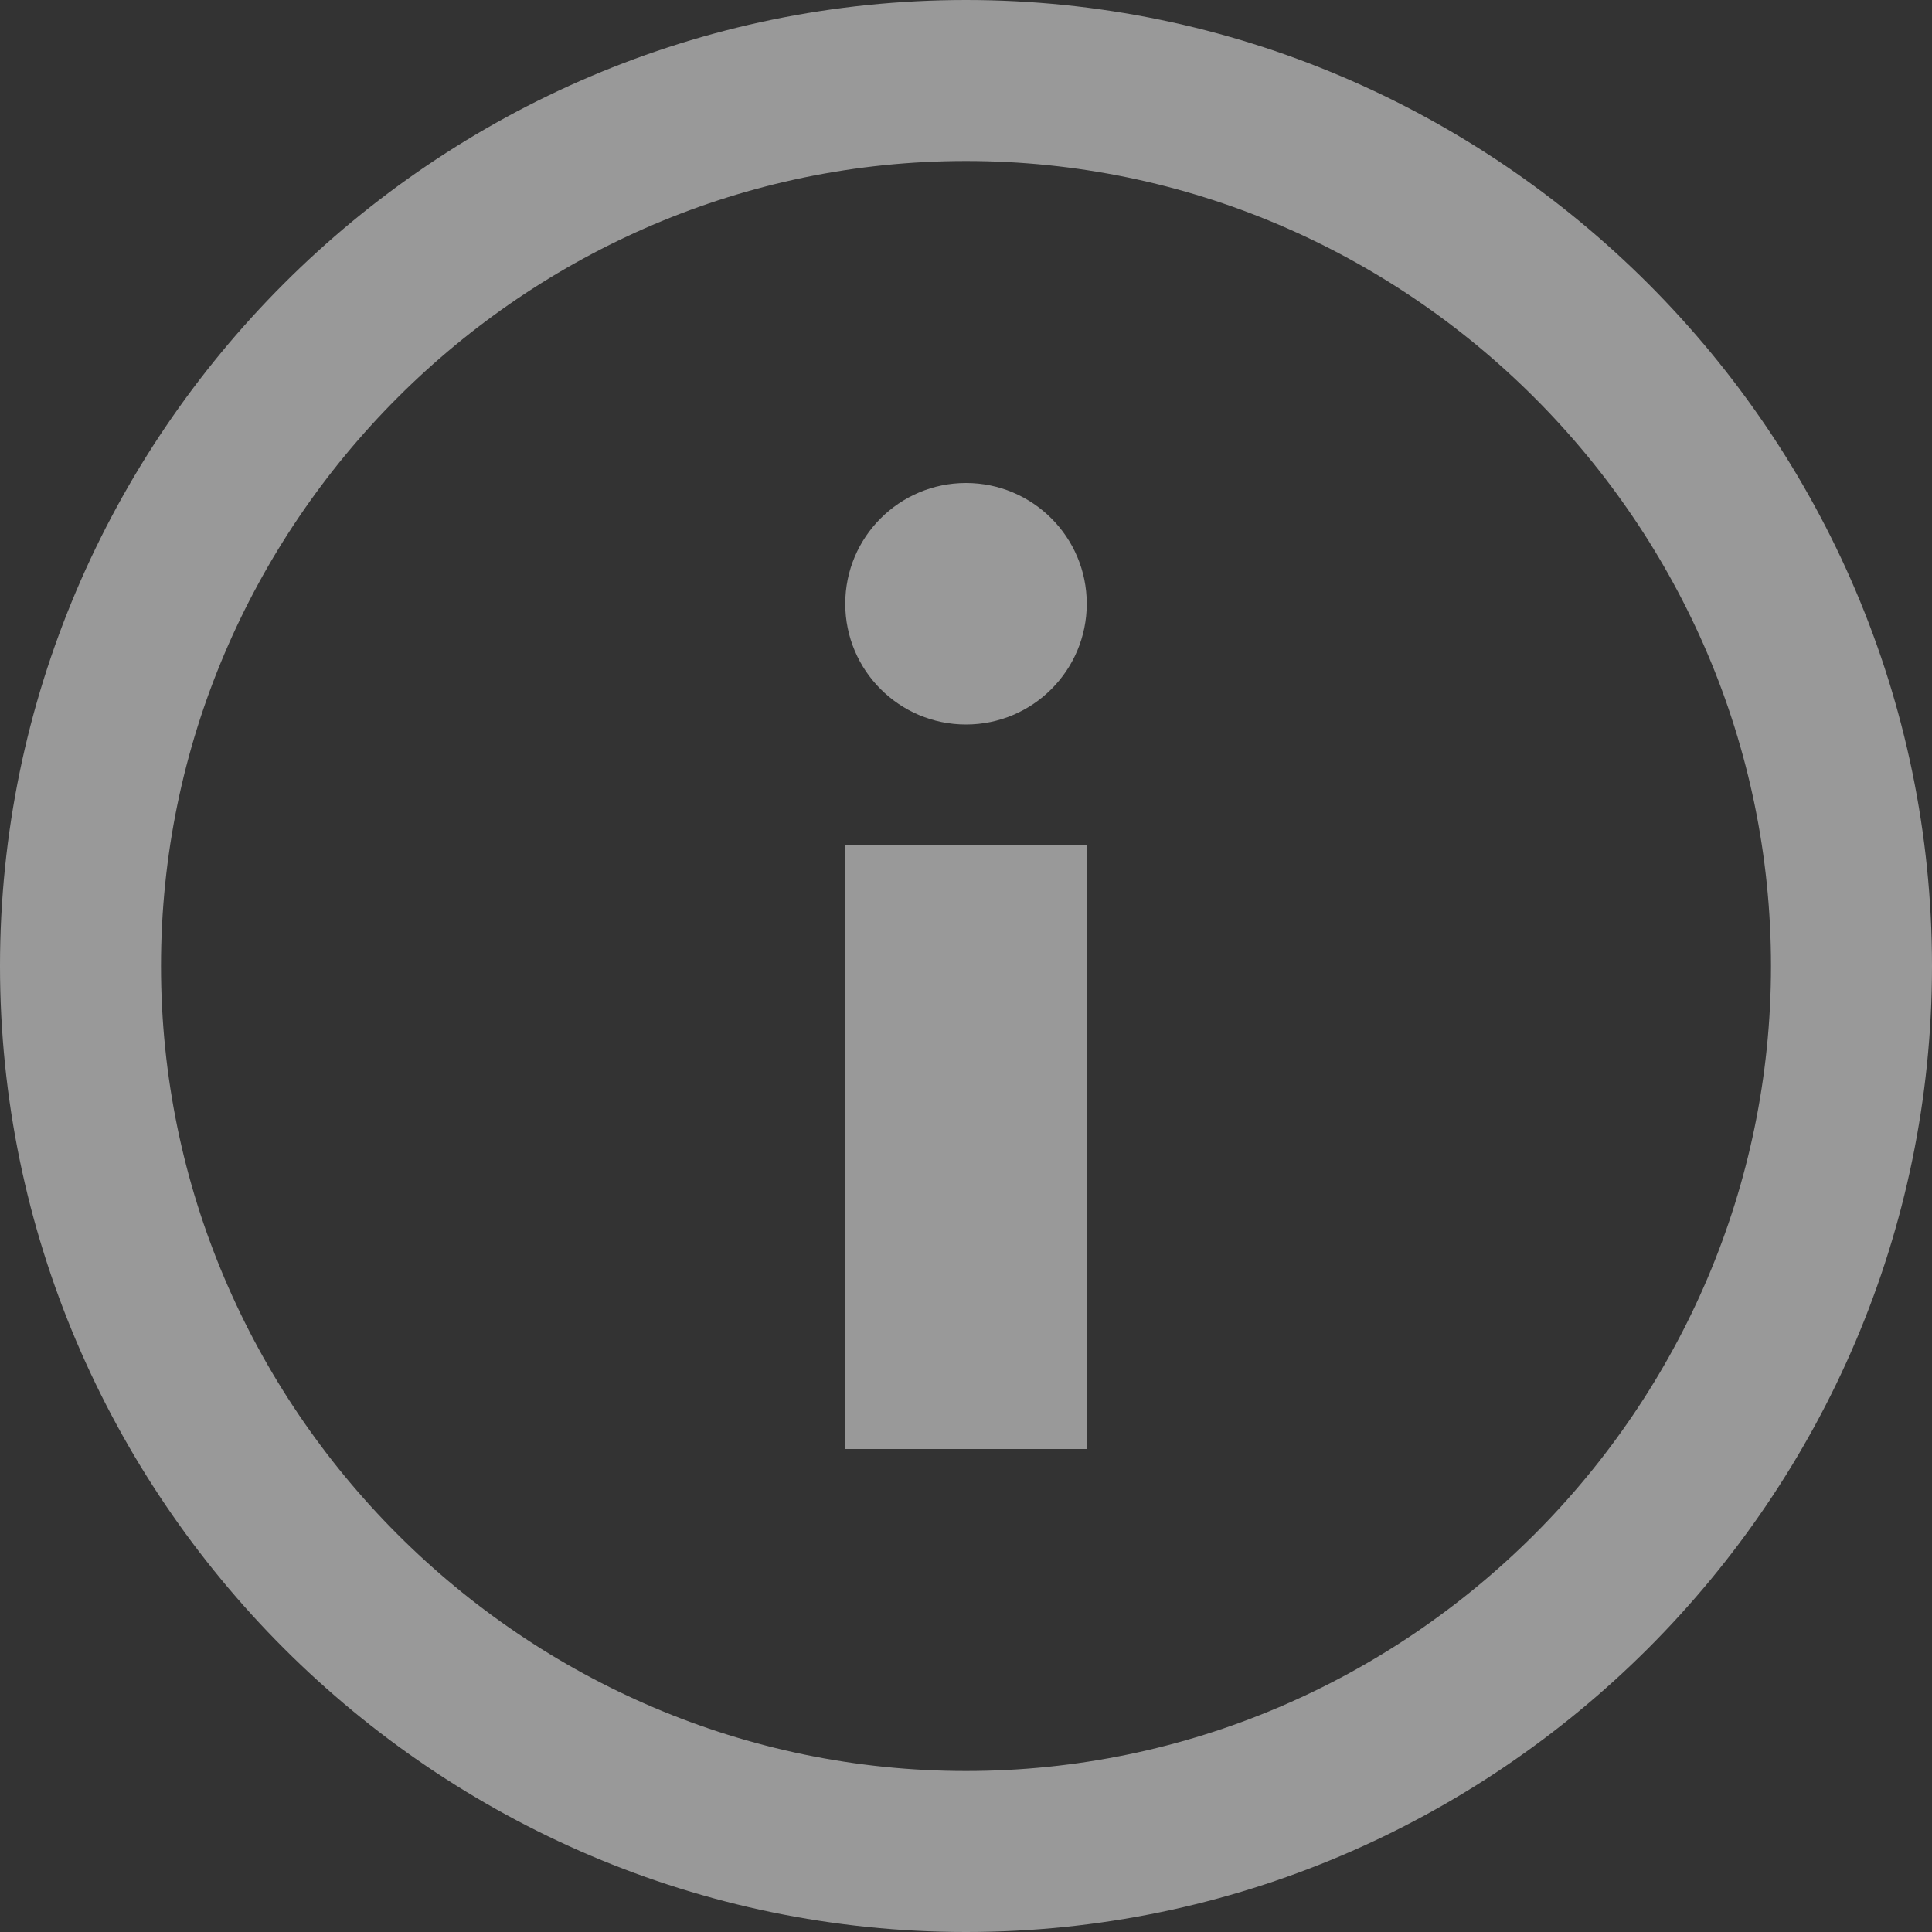
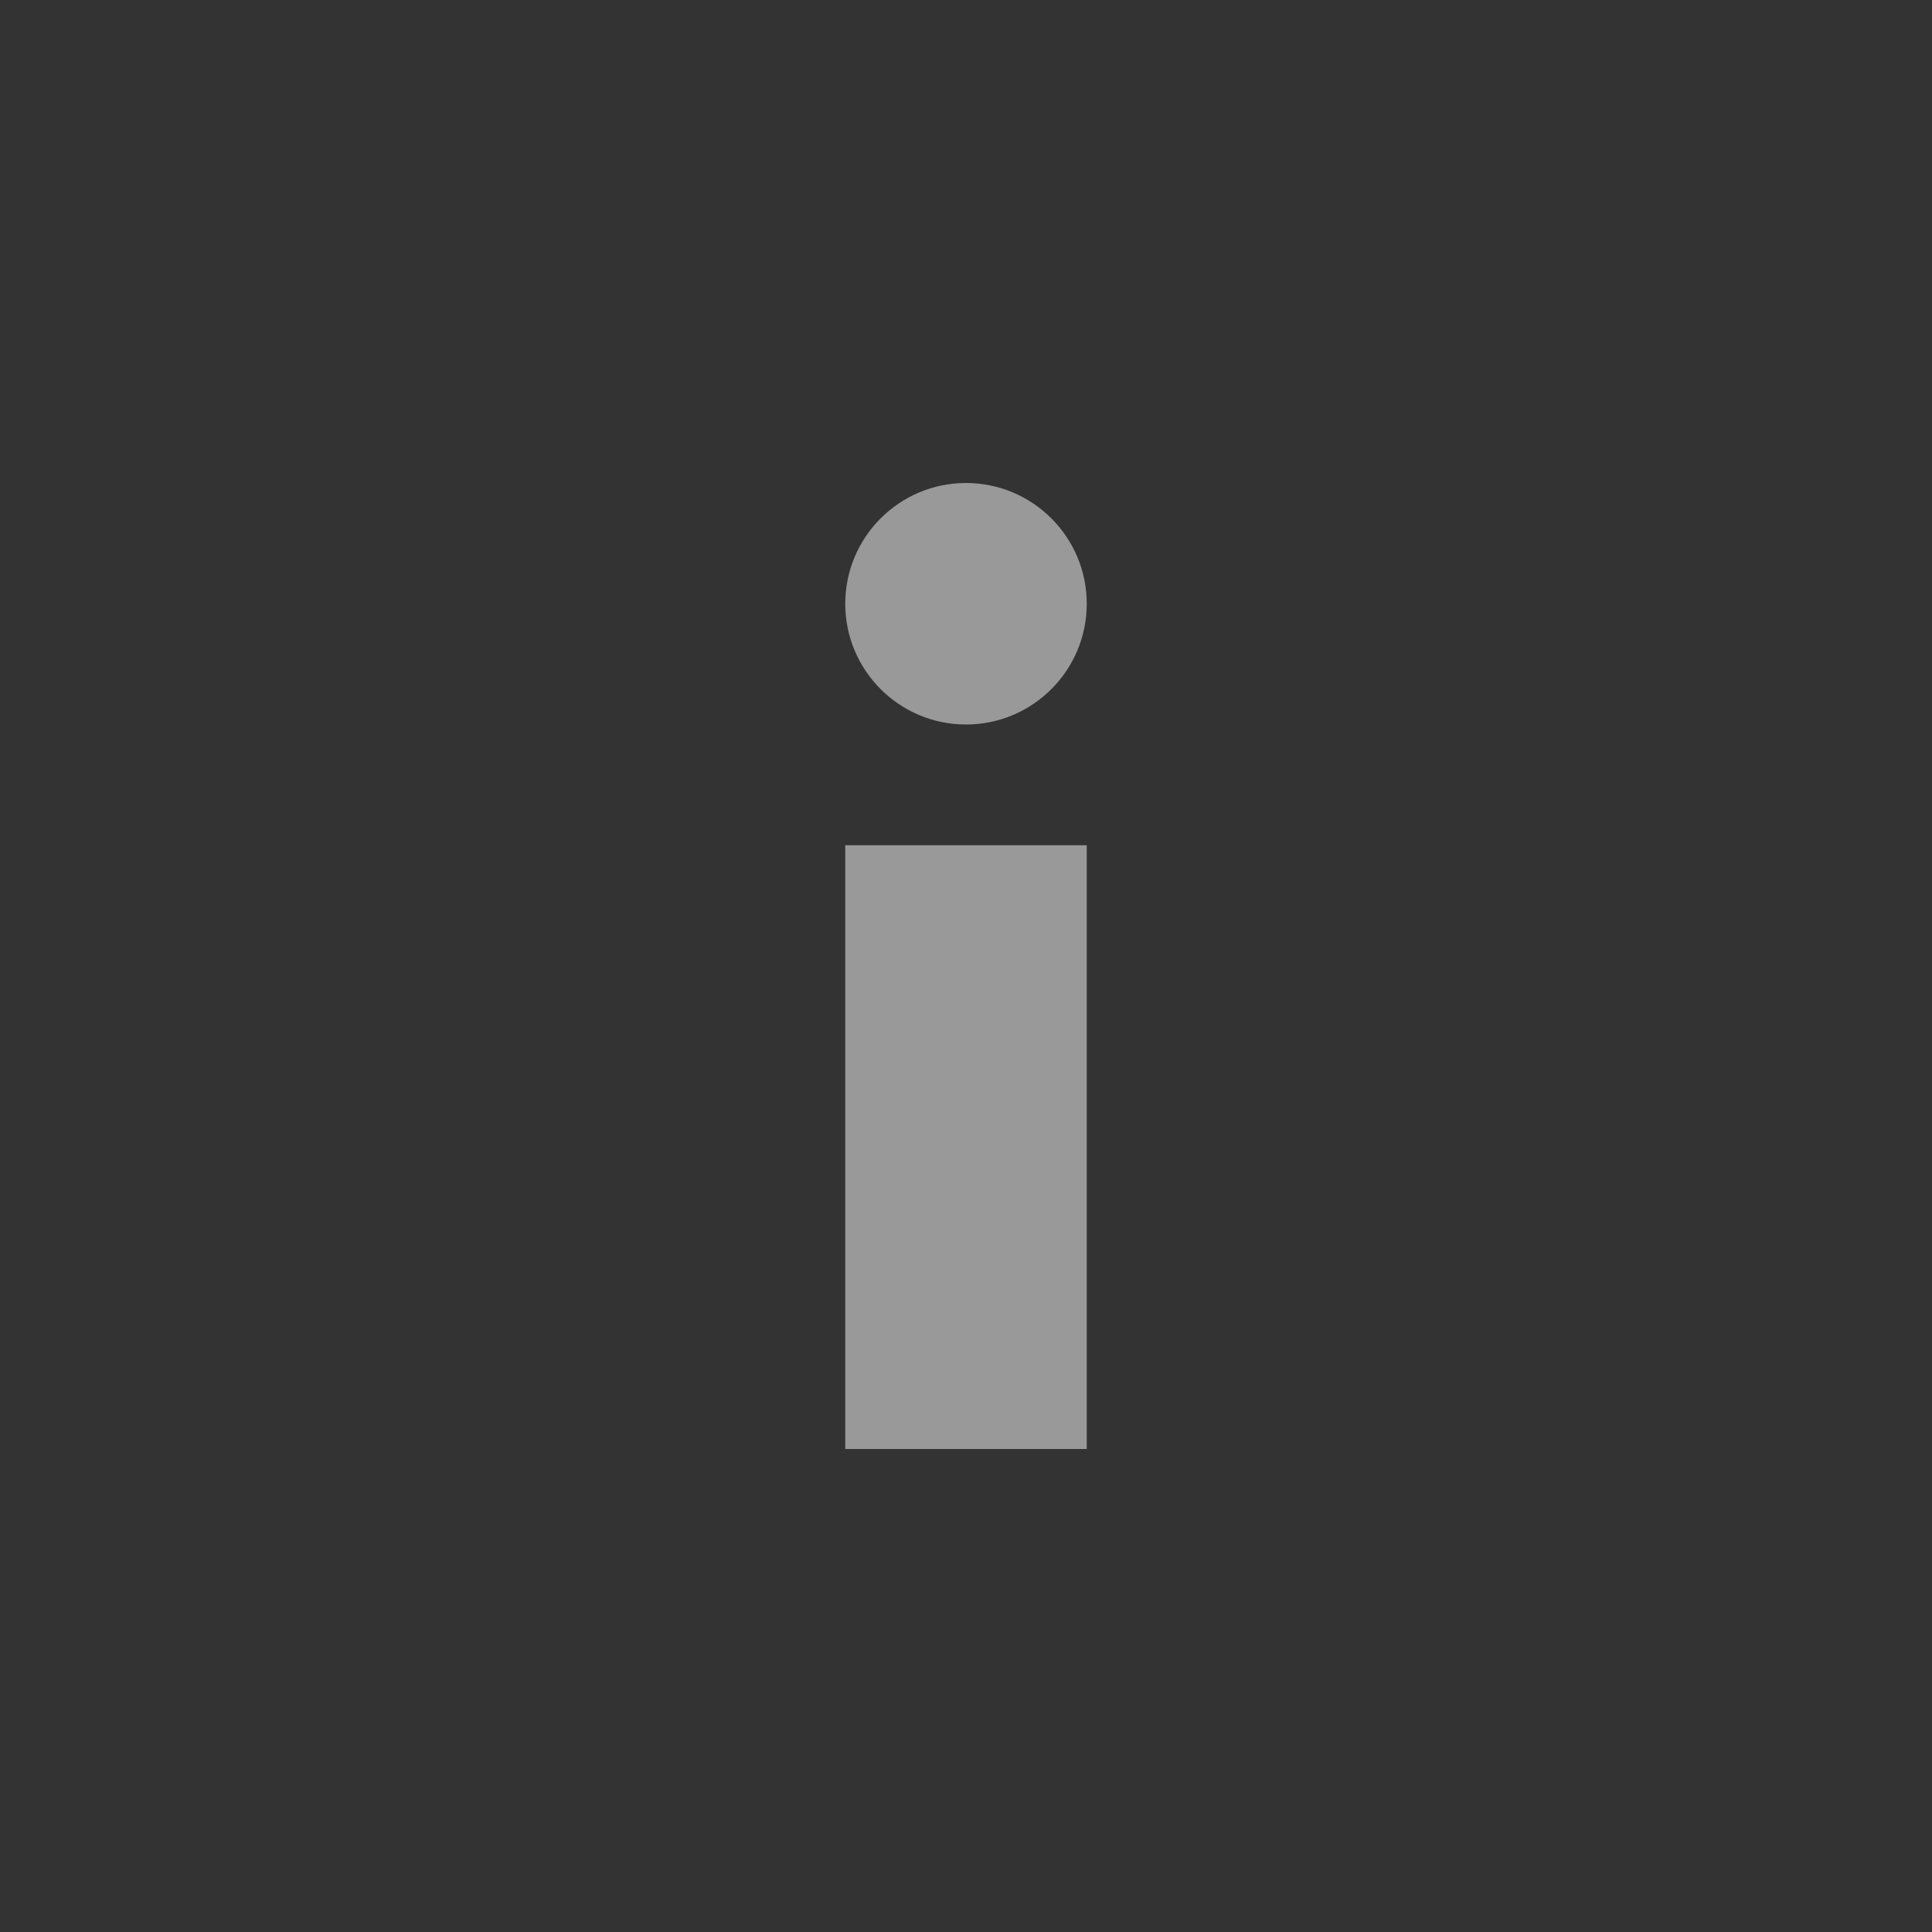
<svg xmlns="http://www.w3.org/2000/svg" width="12" height="12" viewBox="0 0 12 12" fill="none">
  <rect x="0" y="0" width="12" height="12" fill="#333333" stroke="none" />
-   <path d="M0.5 6C0.5 2.976 2.976 0.5 6 0.5C9.024 0.5 11.5 2.976 11.5 6C11.5 9.024 9.024 11.5 6 11.5C2.976 11.5 0.5 9.024 0.5 6Z" stroke="white" stroke-opacity="0.5" />
  <path d="M6.75 5.25H5.25V9H6.75V5.25Z" fill="white" fill-opacity="0.5" />
  <path d="M6 4.5C6.414 4.5 6.75 4.164 6.75 3.75C6.75 3.336 6.414 3 6 3C5.586 3 5.25 3.336 5.25 3.75C5.25 4.164 5.586 4.5 6 4.5Z" fill="white" fill-opacity="0.5" />
</svg>